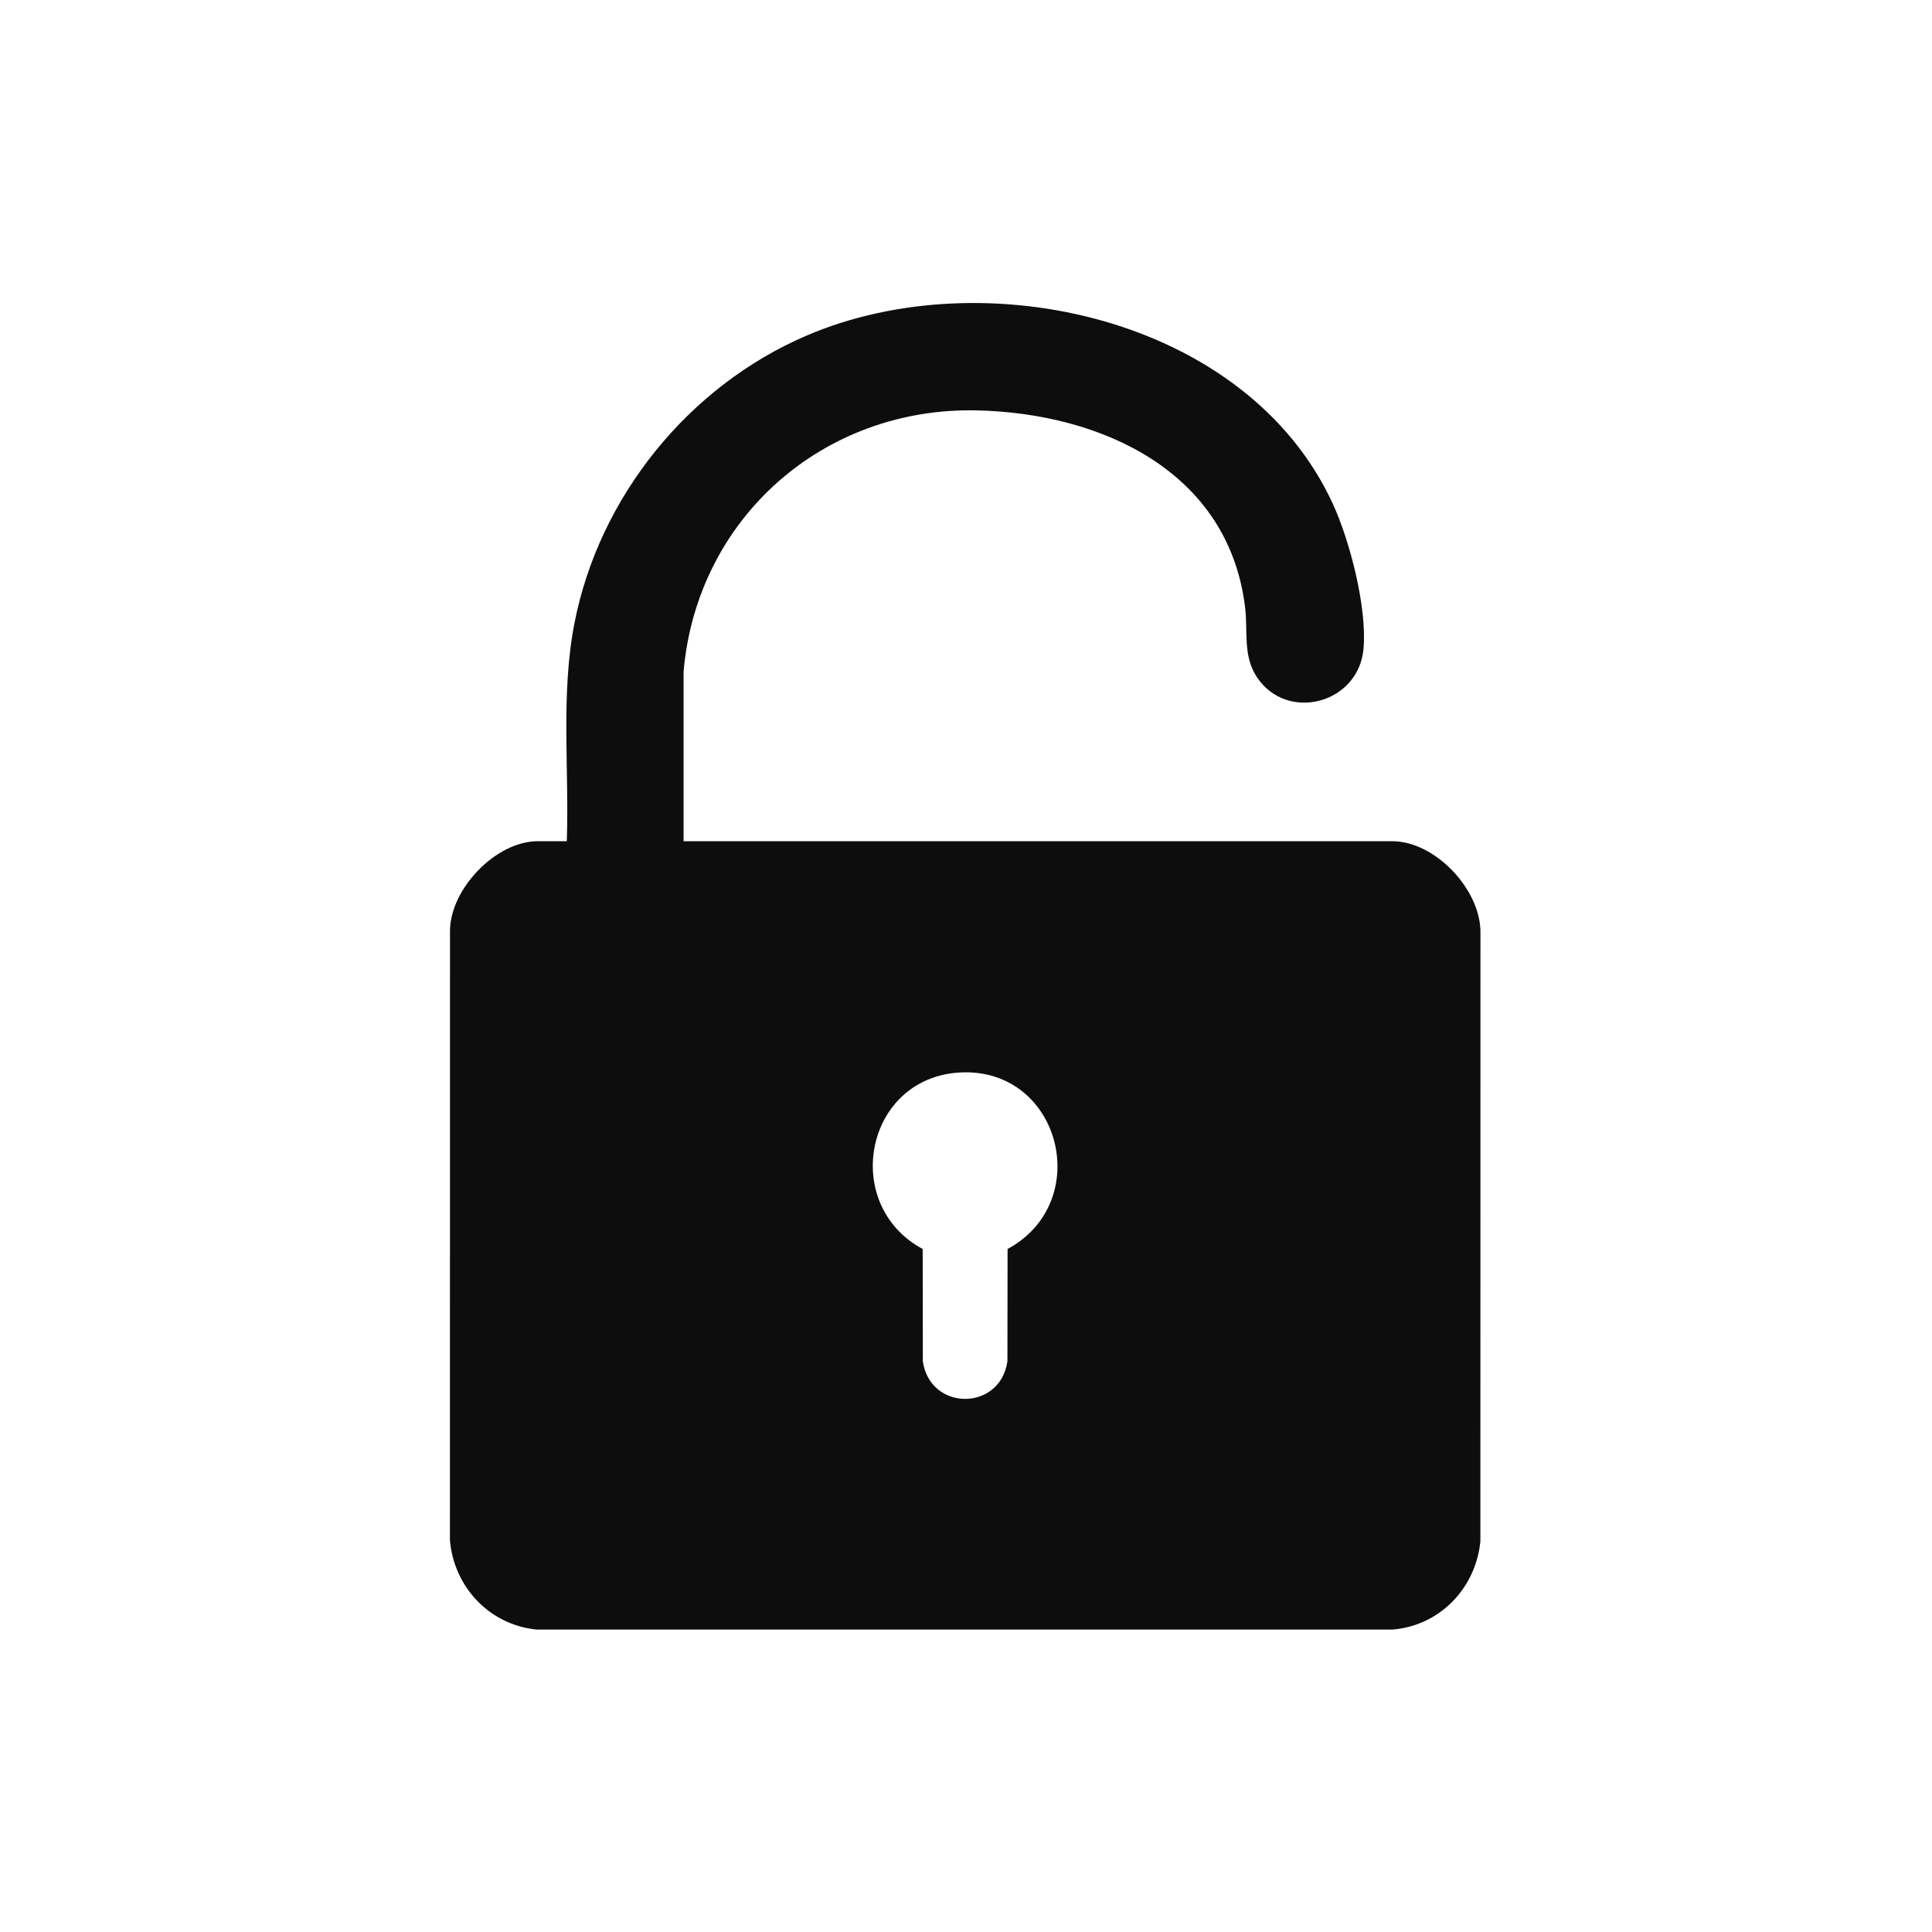
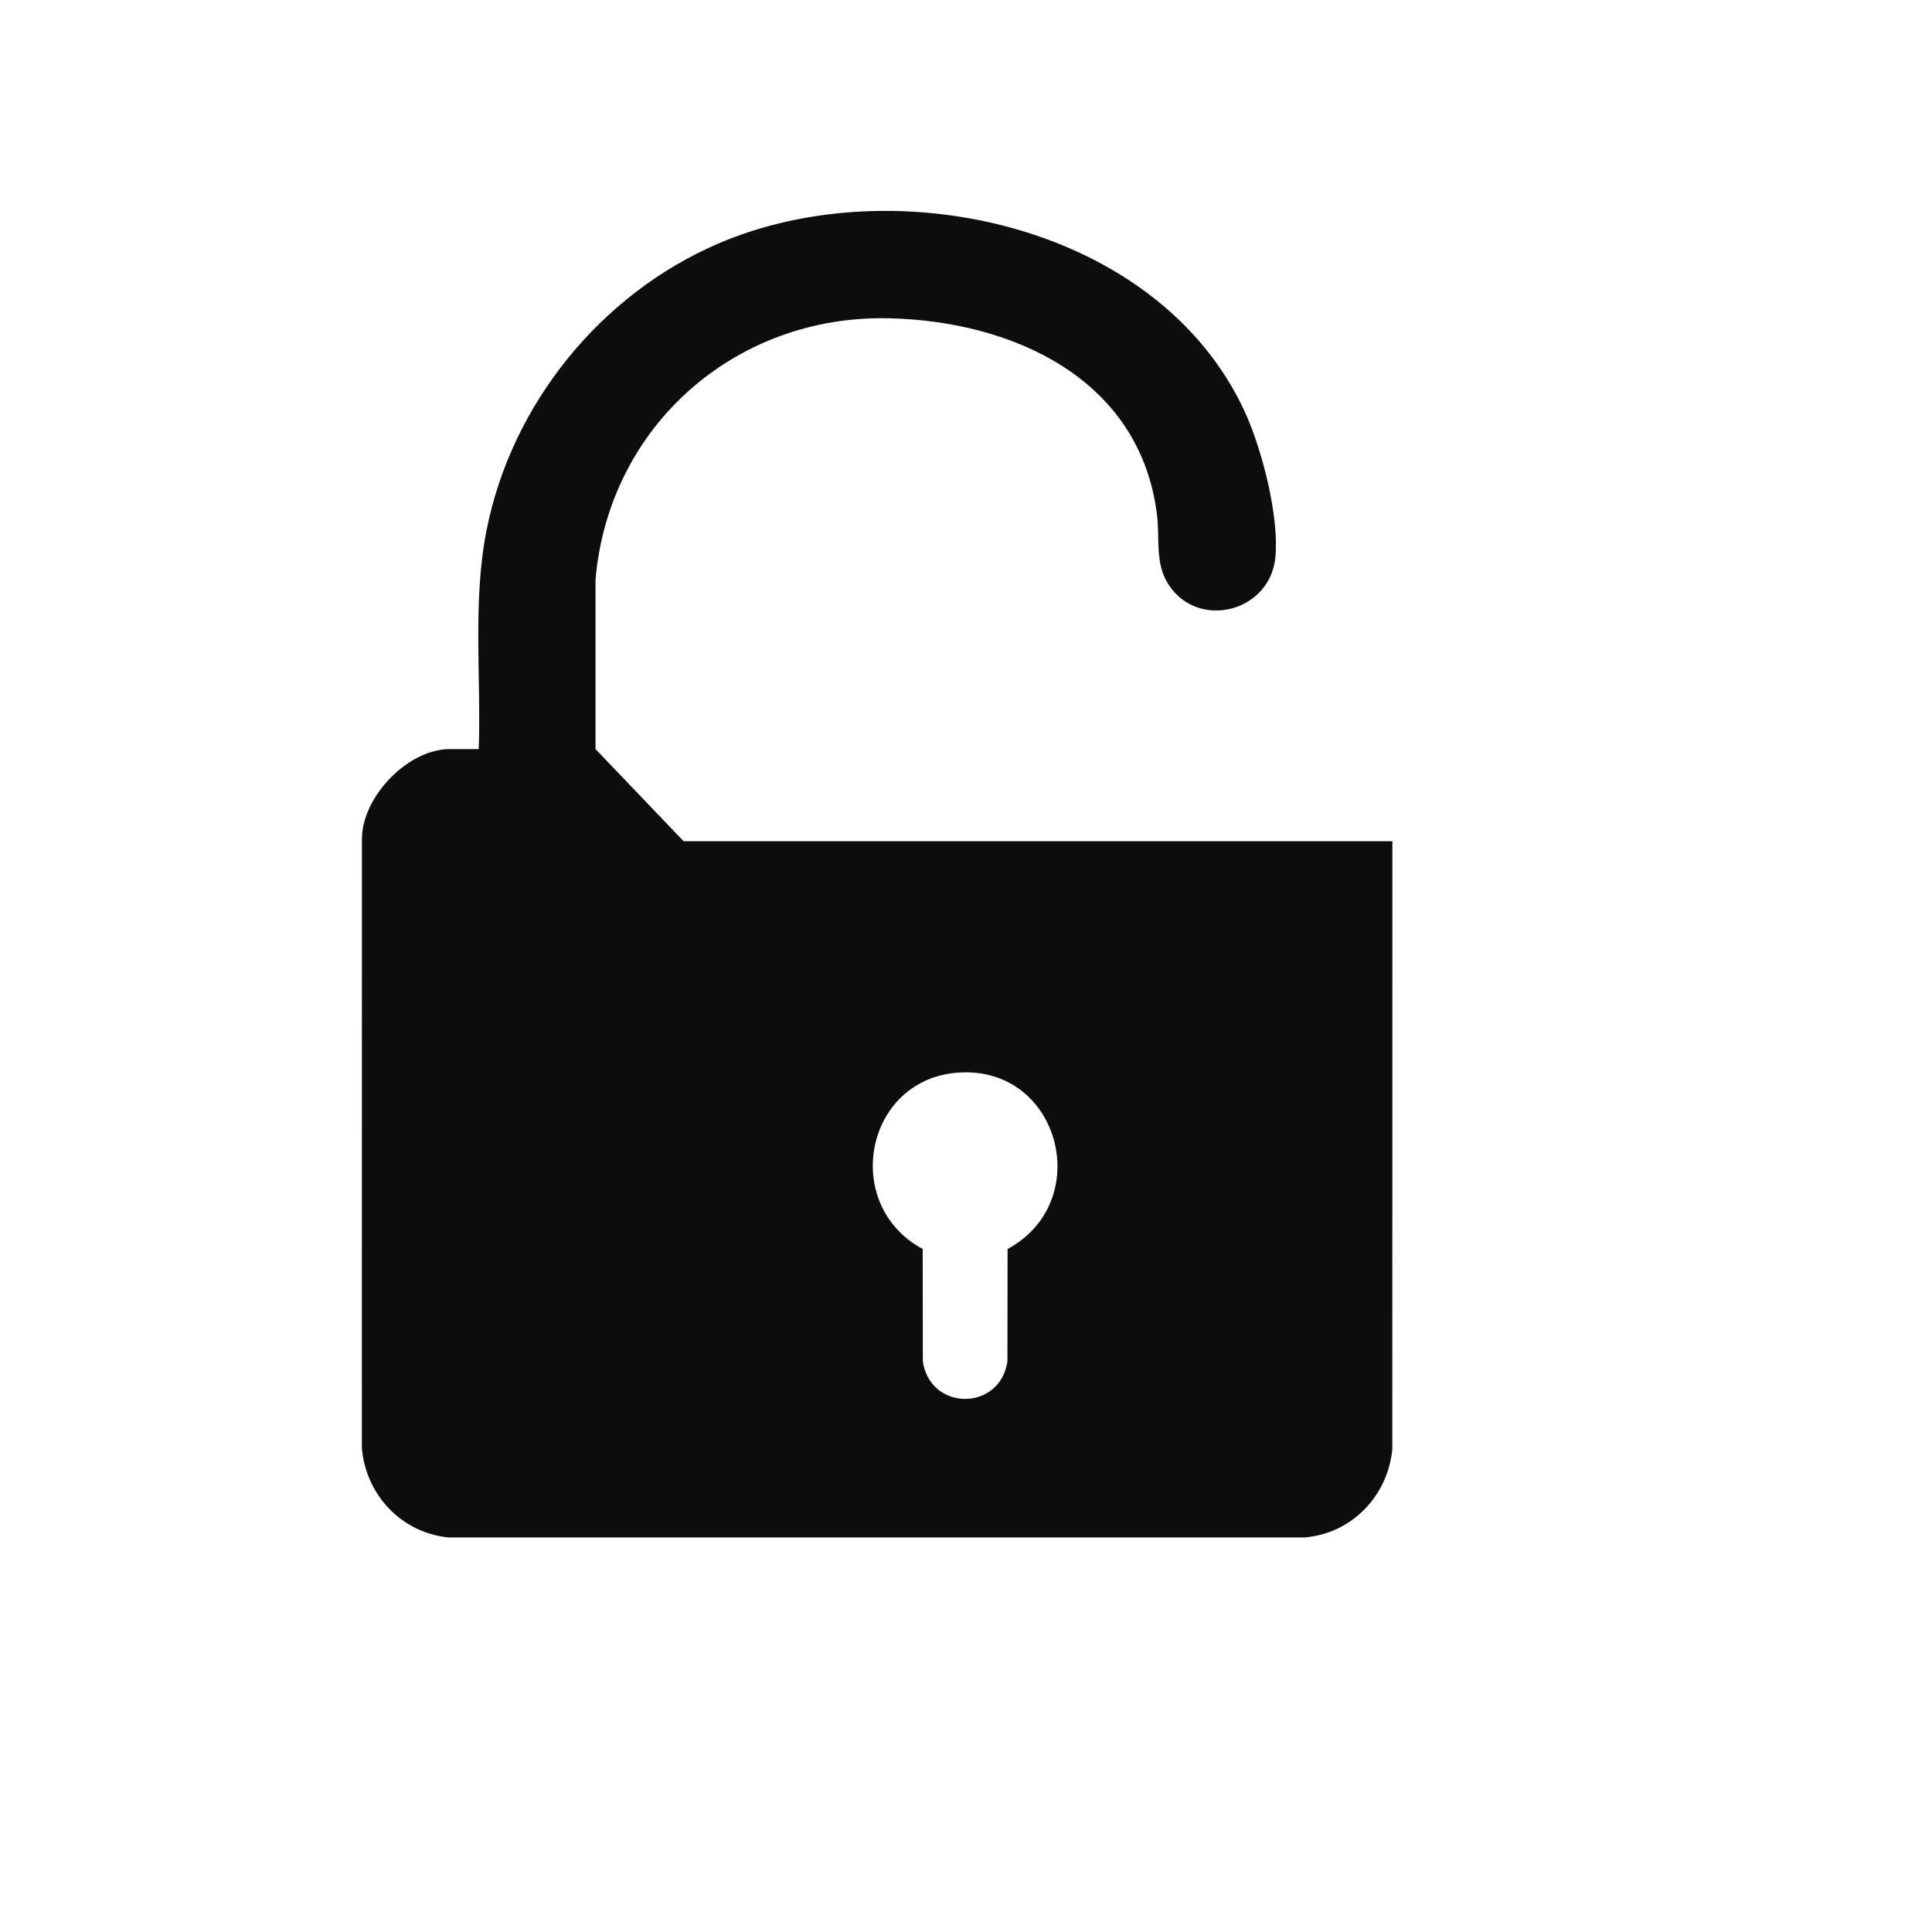
<svg xmlns="http://www.w3.org/2000/svg" id="Black" viewBox="0 0 500 500">
  <defs>
    <style>
      .cls-1 {
        fill: #0d0d0d;
      }
    </style>
  </defs>
-   <path class="cls-1" d="M176.92,217.71h183.43c11.15,0,23.02,12.7,22.79,23.84l-.02,157.39c-1.21,12.09-10.51,21.81-22.75,22.79h-221.52c-12.19-1.23-21.38-11.01-22.41-23.14l.02-157.75c.11-10.86,11.88-23.14,22.76-23.14h7.47c.64-18.7-1.62-38.06,1.99-56.48,6.4-32.68,29.52-61.27,60.06-74.37,46.06-19.76,114.04-4.6,136.19,43.53,4.46,9.7,8.91,26.97,7.94,37.58-1.29,14.2-19.85,19.04-27.62,7.23-3.65-5.56-2.25-11.82-3.03-18.1-4.33-35.16-37.23-50.14-69.34-50.88-39.83-.92-72.52,27.94-75.97,67.6v43.89ZM248.25,277.57c-24.44,1.5-30.72,34.21-9.46,45.67l.04,29.1c1.93,12.94,19.98,12.91,21.89,0l.04-29.1c22.69-12.29,13.57-47.27-12.52-45.67Z" />
+   <path class="cls-1" d="M176.92,217.71h183.43l-.02,157.39c-1.21,12.09-10.51,21.81-22.75,22.79h-221.52c-12.19-1.23-21.38-11.01-22.41-23.14l.02-157.75c.11-10.86,11.88-23.14,22.76-23.14h7.47c.64-18.7-1.62-38.06,1.99-56.48,6.4-32.68,29.52-61.27,60.06-74.37,46.06-19.76,114.04-4.6,136.19,43.53,4.46,9.7,8.91,26.97,7.94,37.58-1.29,14.2-19.85,19.04-27.62,7.23-3.65-5.56-2.25-11.82-3.03-18.1-4.33-35.16-37.23-50.14-69.34-50.88-39.83-.92-72.52,27.94-75.97,67.6v43.89ZM248.25,277.57c-24.44,1.5-30.72,34.21-9.46,45.67l.04,29.1c1.93,12.94,19.98,12.91,21.89,0l.04-29.1c22.69-12.29,13.57-47.27-12.52-45.67Z" />
</svg>